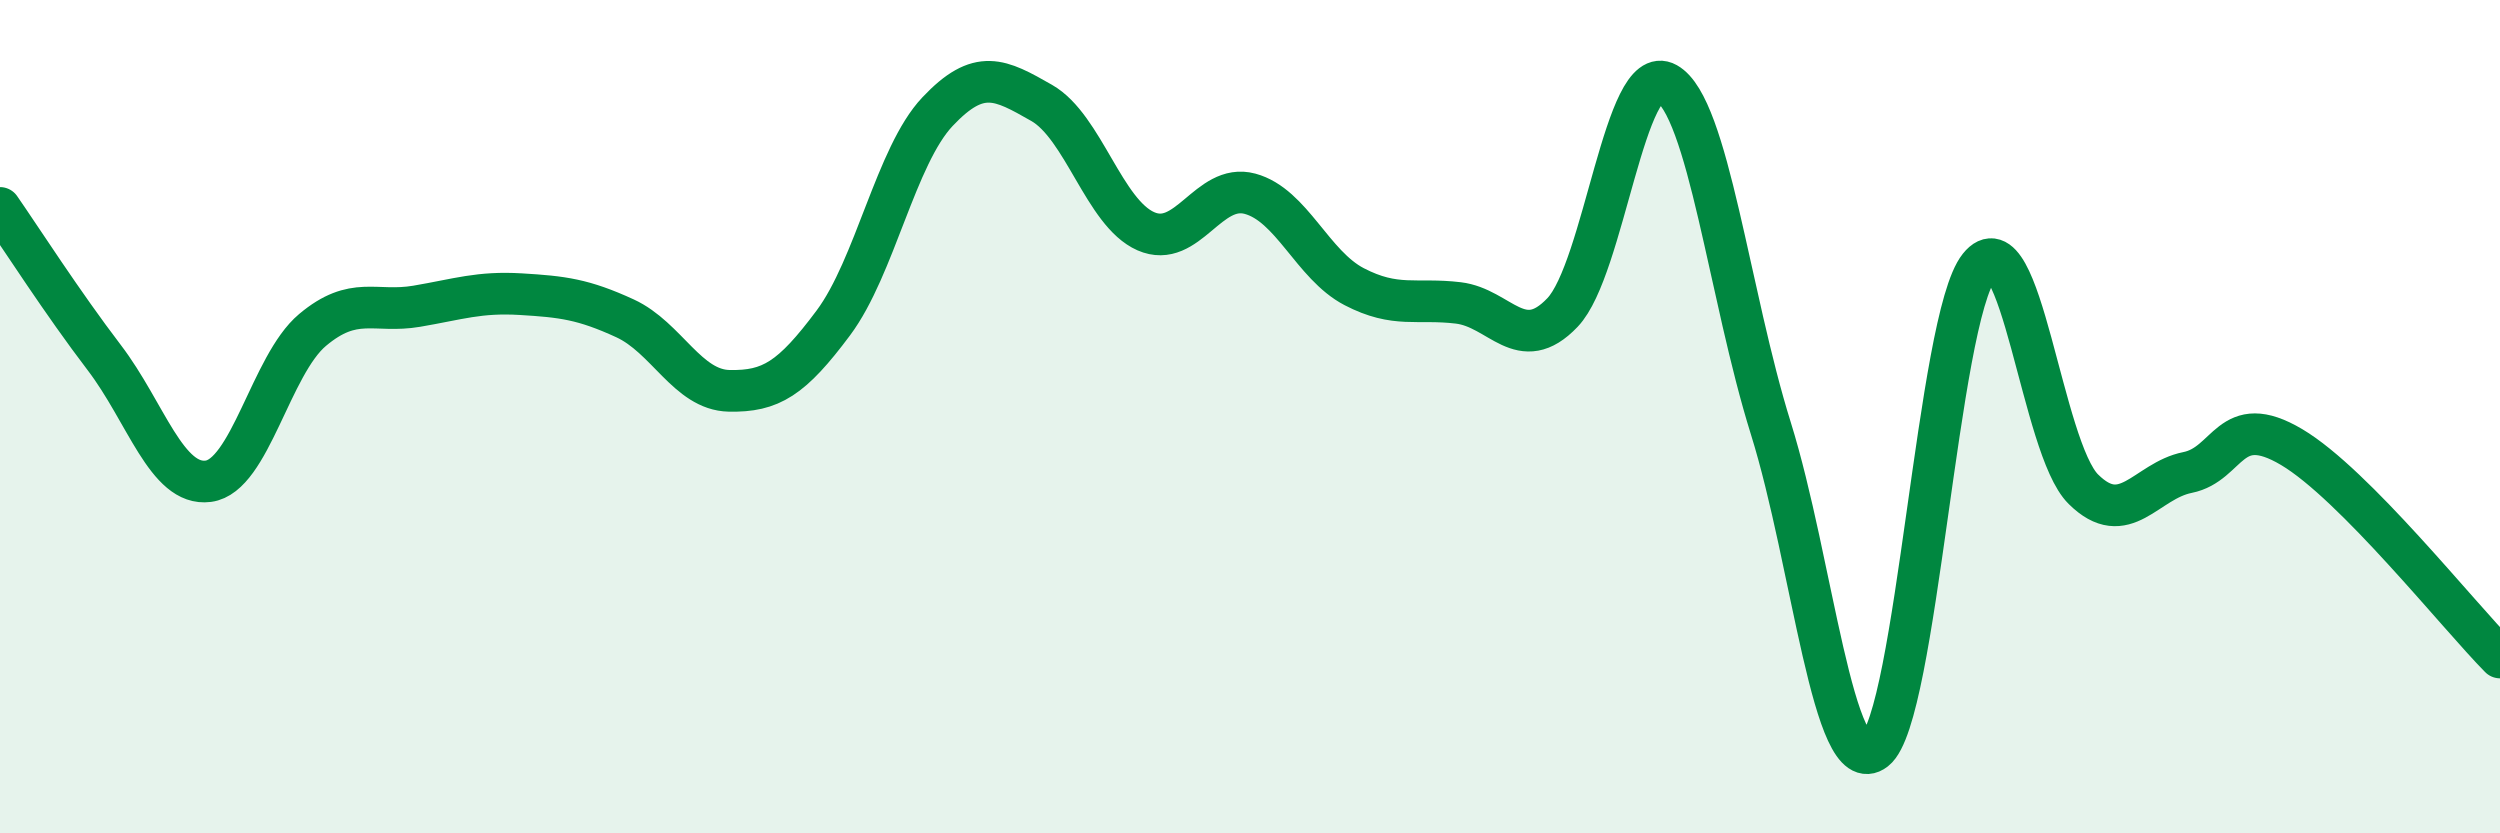
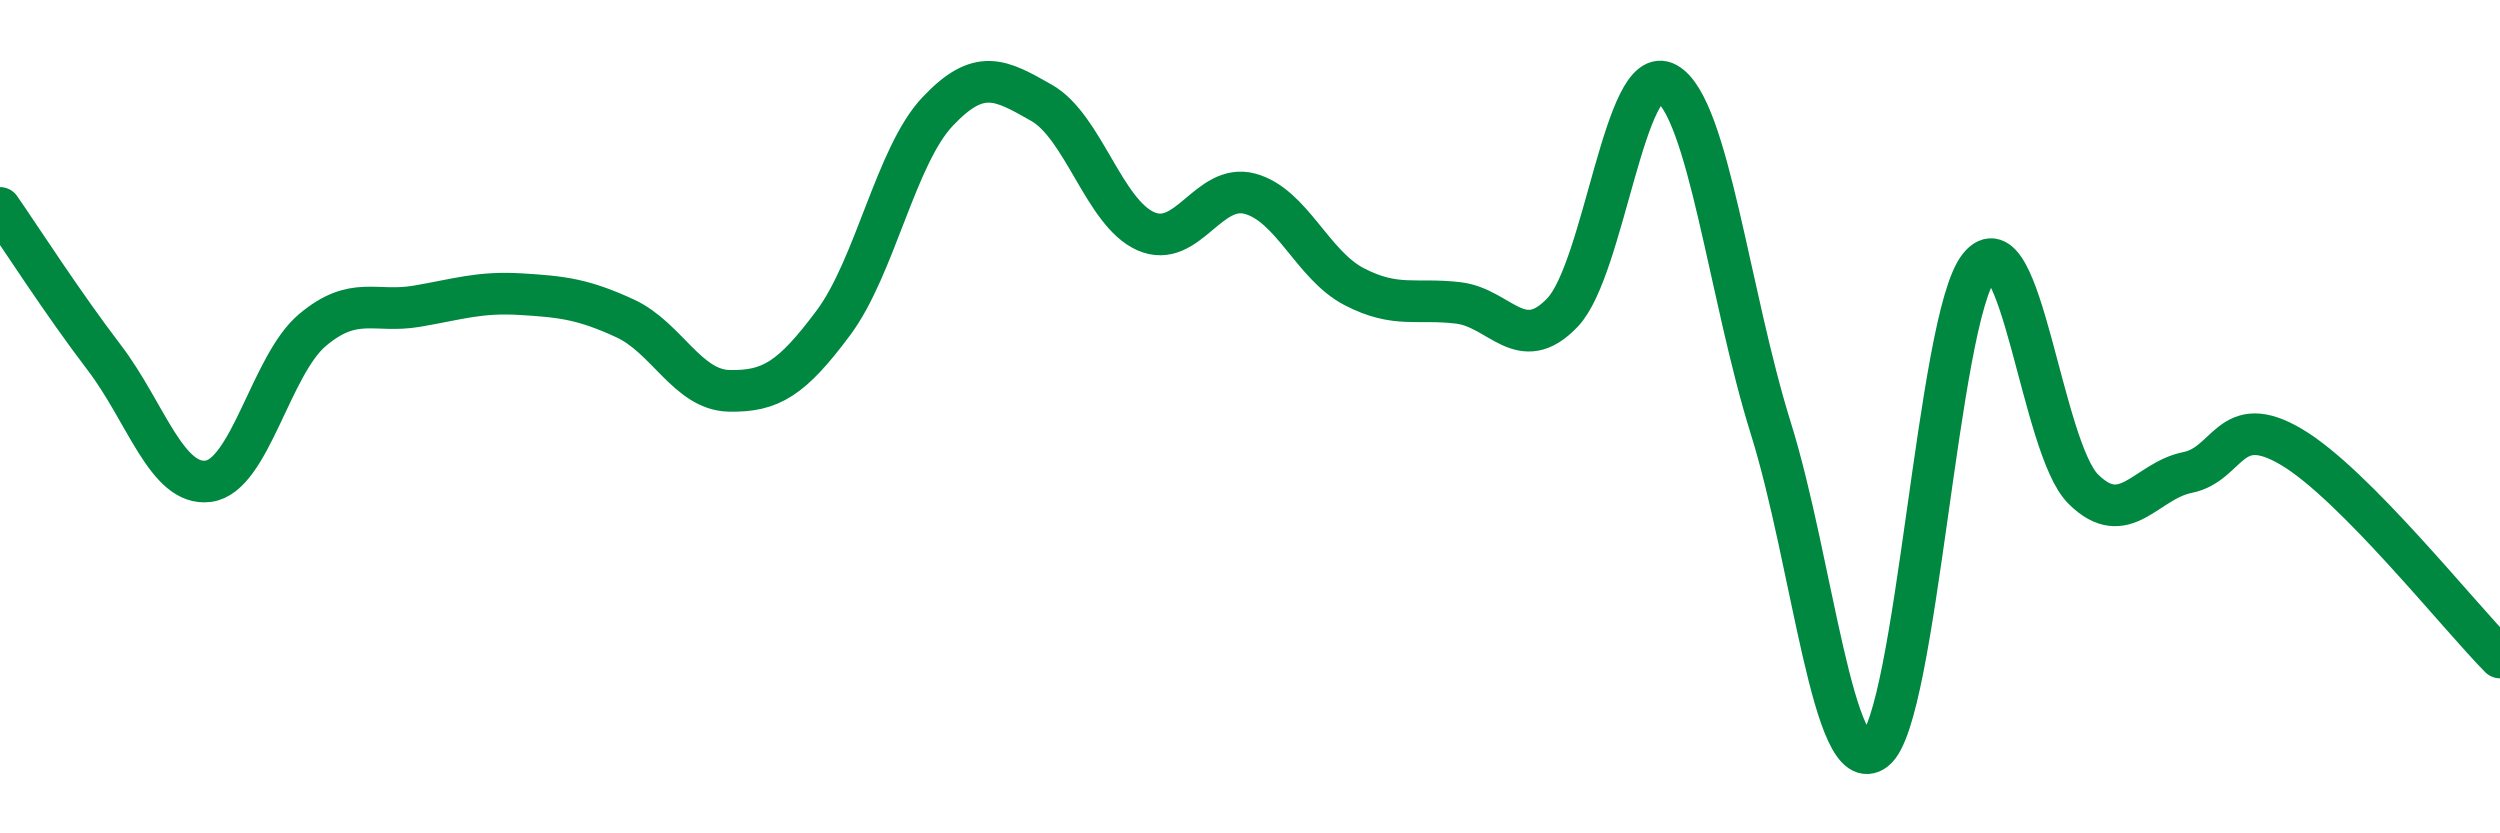
<svg xmlns="http://www.w3.org/2000/svg" width="60" height="20" viewBox="0 0 60 20">
-   <path d="M 0,4.99 C 0.5,5.71 1.5,7.27 2.5,8.58 C 3.5,9.89 4,11.68 5,11.55 C 6,11.42 6.5,8.76 7.5,7.92 C 8.5,7.08 9,7.52 10,7.35 C 11,7.18 11.5,7 12.5,7.06 C 13.5,7.12 14,7.18 15,7.64 C 16,8.1 16.5,9.36 17.5,9.38 C 18.5,9.4 19,9.09 20,7.75 C 21,6.41 21.5,3.74 22.5,2.68 C 23.5,1.62 24,1.9 25,2.47 C 26,3.04 26.5,5.11 27.5,5.55 C 28.5,5.99 29,4.38 30,4.65 C 31,4.92 31.5,6.36 32.5,6.88 C 33.5,7.4 34,7.15 35,7.27 C 36,7.39 36.5,8.55 37.5,7.5 C 38.5,6.45 39,1.44 40,2 C 41,2.56 41.5,7.08 42.5,10.28 C 43.5,13.48 44,18.78 45,18 C 46,17.22 46.5,7.65 47.5,6.4 C 48.5,5.15 49,10.75 50,11.74 C 51,12.73 51.5,11.54 52.5,11.34 C 53.5,11.14 53.5,9.84 55,10.73 C 56.5,11.62 59,14.77 60,15.78L60 20L0 20Z" fill="#008740" opacity="0.1" stroke-linecap="round" stroke-linejoin="round" />
  <path d="M 0,4.99 C 0.5,5.71 1.5,7.27 2.5,8.58 C 3.5,9.89 4,11.68 5,11.55 C 6,11.42 6.5,8.76 7.5,7.92 C 8.5,7.08 9,7.52 10,7.35 C 11,7.18 11.5,7 12.5,7.06 C 13.5,7.12 14,7.18 15,7.64 C 16,8.1 16.5,9.36 17.5,9.38 C 18.5,9.4 19,9.09 20,7.75 C 21,6.41 21.5,3.74 22.5,2.68 C 23.5,1.62 24,1.9 25,2.47 C 26,3.04 26.5,5.11 27.5,5.55 C 28.5,5.99 29,4.38 30,4.65 C 31,4.92 31.5,6.36 32.5,6.88 C 33.5,7.4 34,7.15 35,7.27 C 36,7.39 36.5,8.55 37.5,7.5 C 38.5,6.45 39,1.44 40,2 C 41,2.56 41.5,7.08 42.5,10.28 C 43.5,13.48 44,18.78 45,18 C 46,17.22 46.5,7.65 47.5,6.4 C 48.5,5.15 49,10.75 50,11.74 C 51,12.73 51.5,11.54 52.5,11.34 C 53.5,11.14 53.5,9.84 55,10.73 C 56.5,11.62 59,14.77 60,15.78" stroke="#008740" stroke-width="1" fill="none" stroke-linecap="round" stroke-linejoin="round" />
</svg>